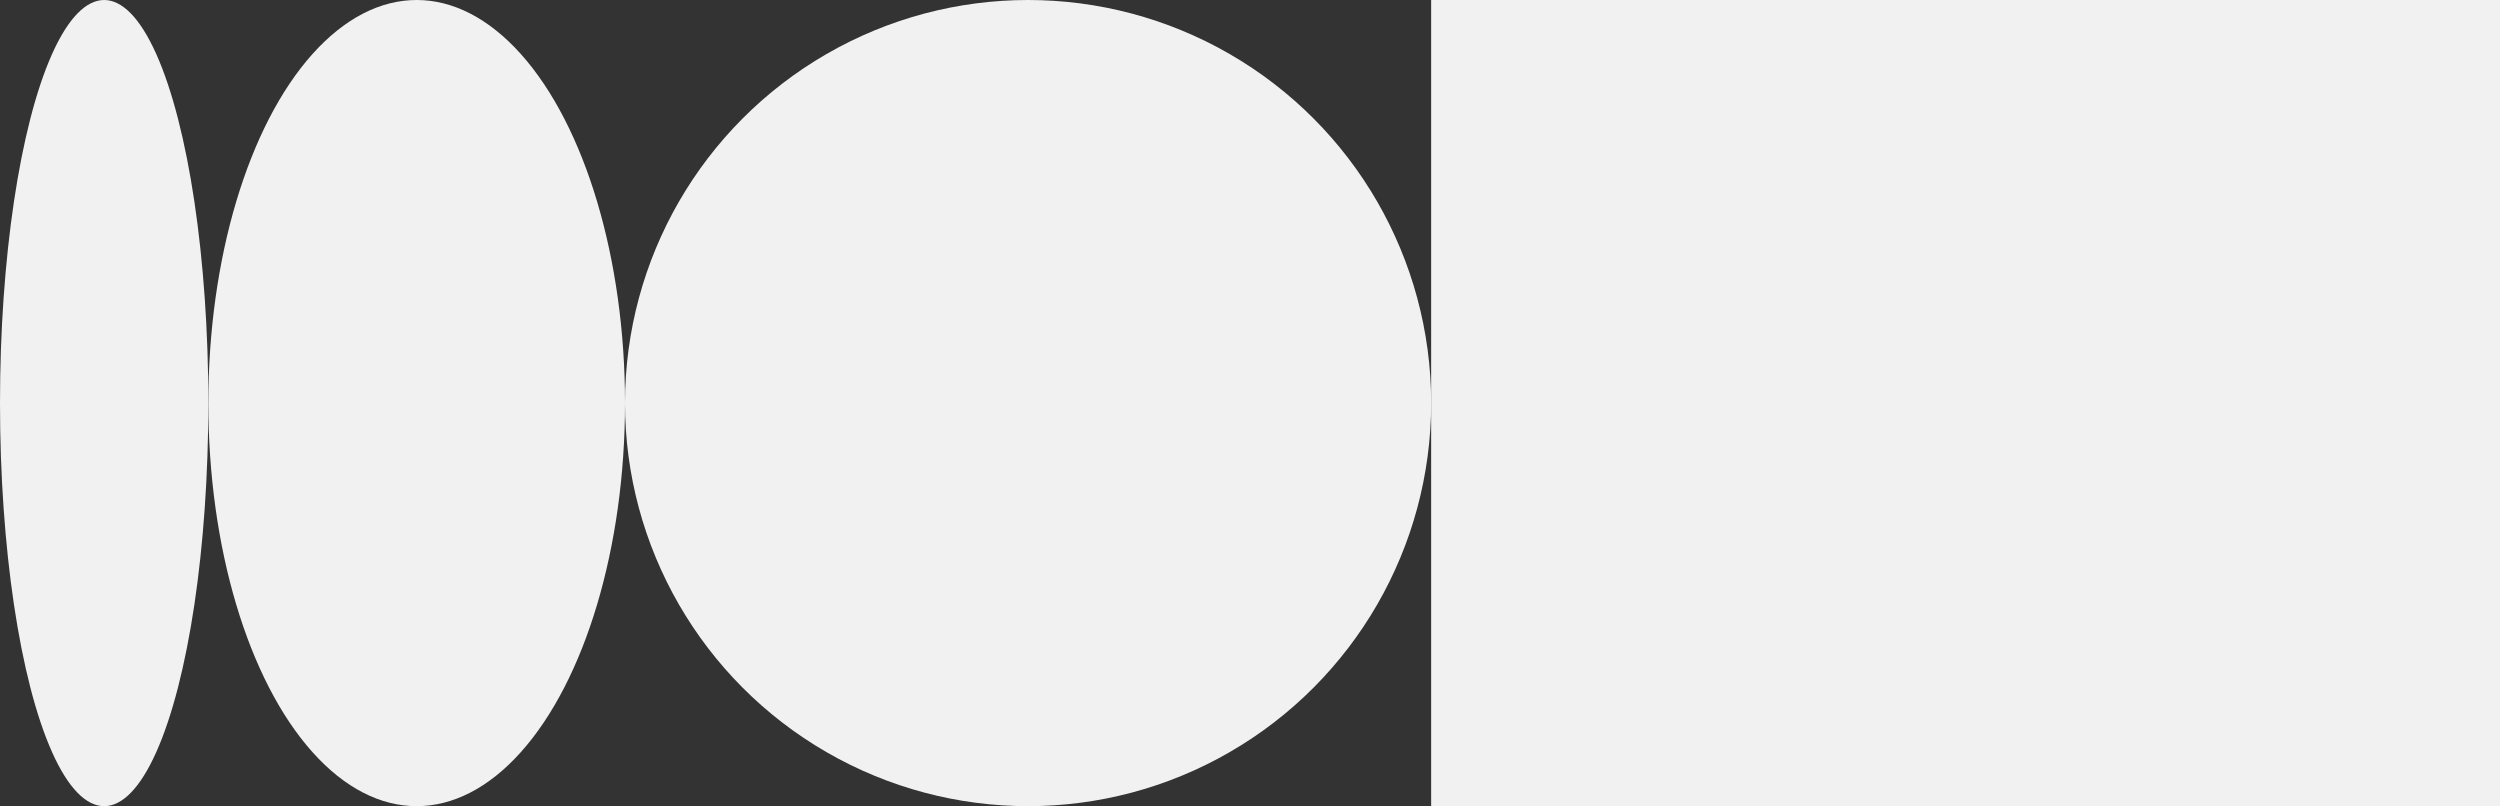
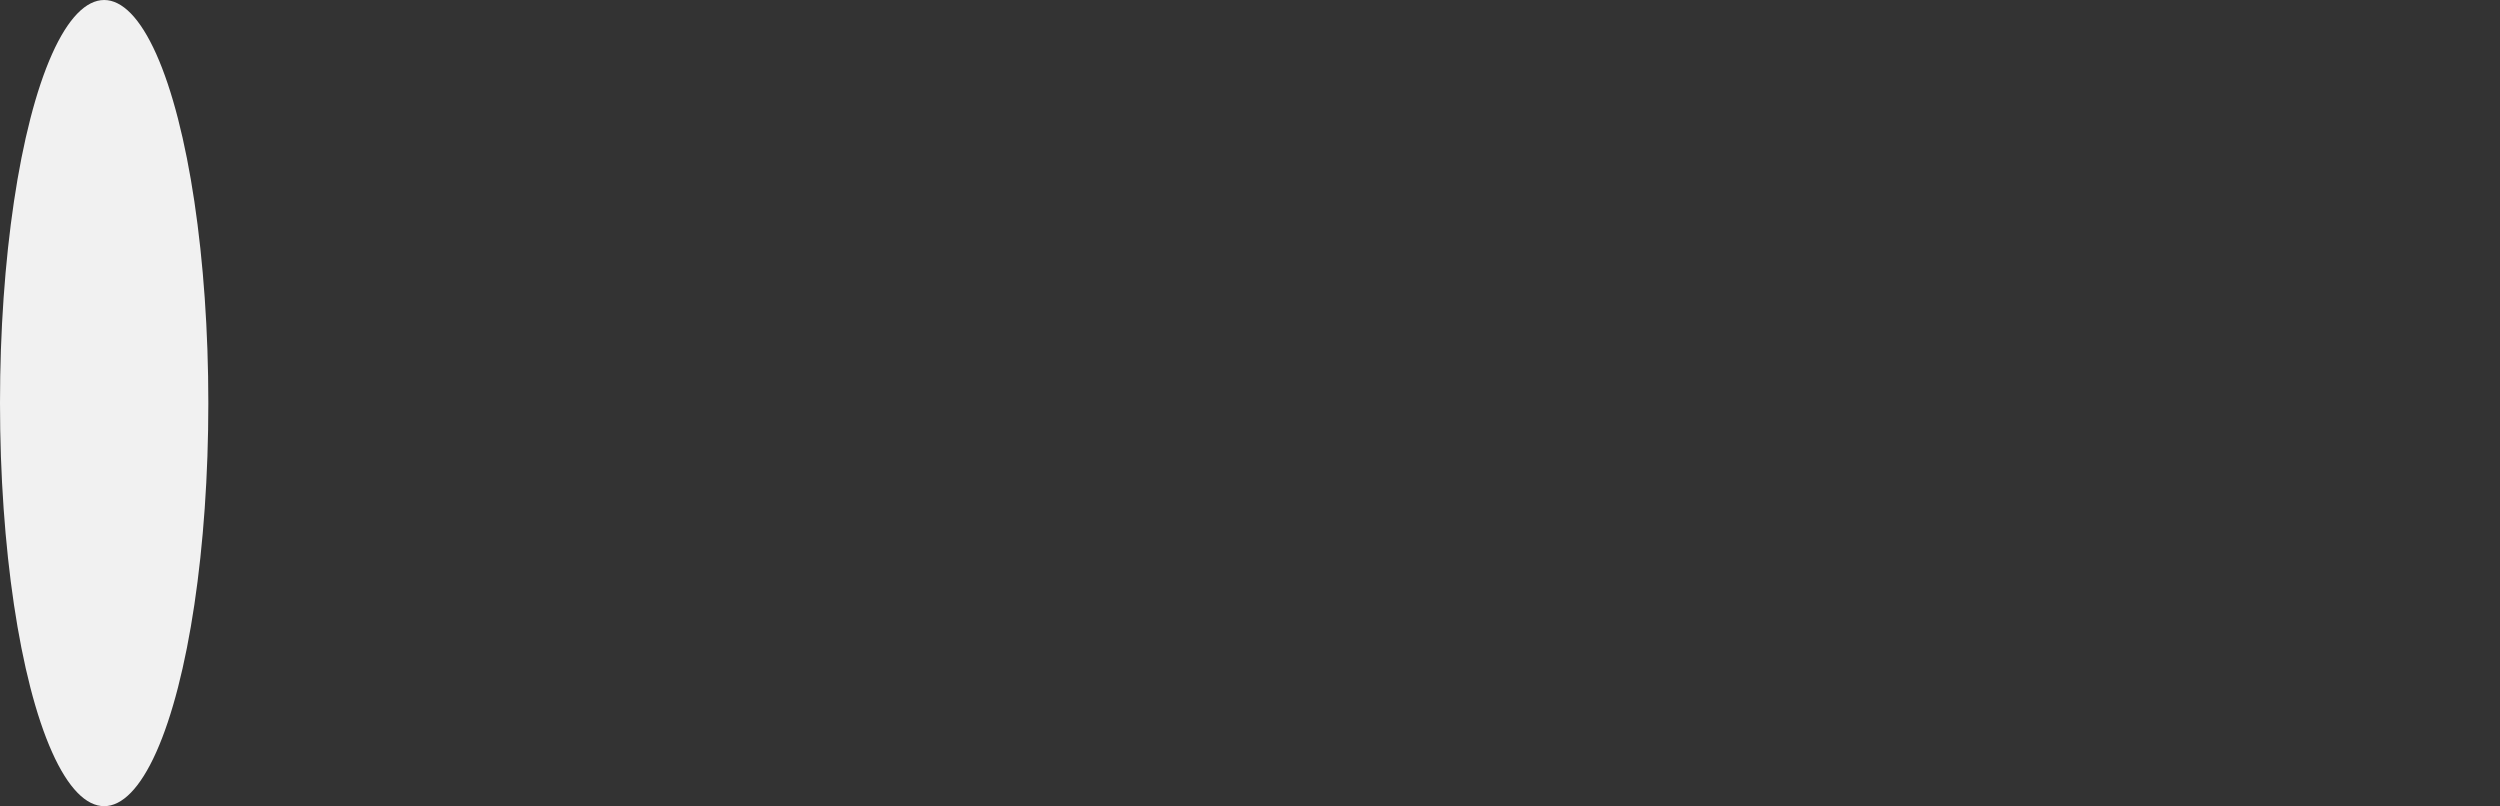
<svg xmlns="http://www.w3.org/2000/svg" width="276" height="89" viewBox="0 0 276 89" fill="none">
  <rect x="0" y="0" width="276" height="89" fill="#333333" stroke="none" />
-   <circle cx="113.5" cy="44.5" r="44.5" transform="rotate(180 113.5 44.5)" fill="#F1F1F1" />
-   <ellipse cx="23" cy="44.5" rx="23" ry="44.5" transform="matrix(1 0 0 -1 23 89)" fill="#F1F1F1" />
  <ellipse cx="11.5" cy="44.5" rx="11.5" ry="44.5" transform="rotate(180 11.5 44.5)" fill="#F1F1F1" />
-   <rect x="336" y="89" width="178" height="89" transform="rotate(180 336 89)" fill="#F1F1F1" />
</svg>